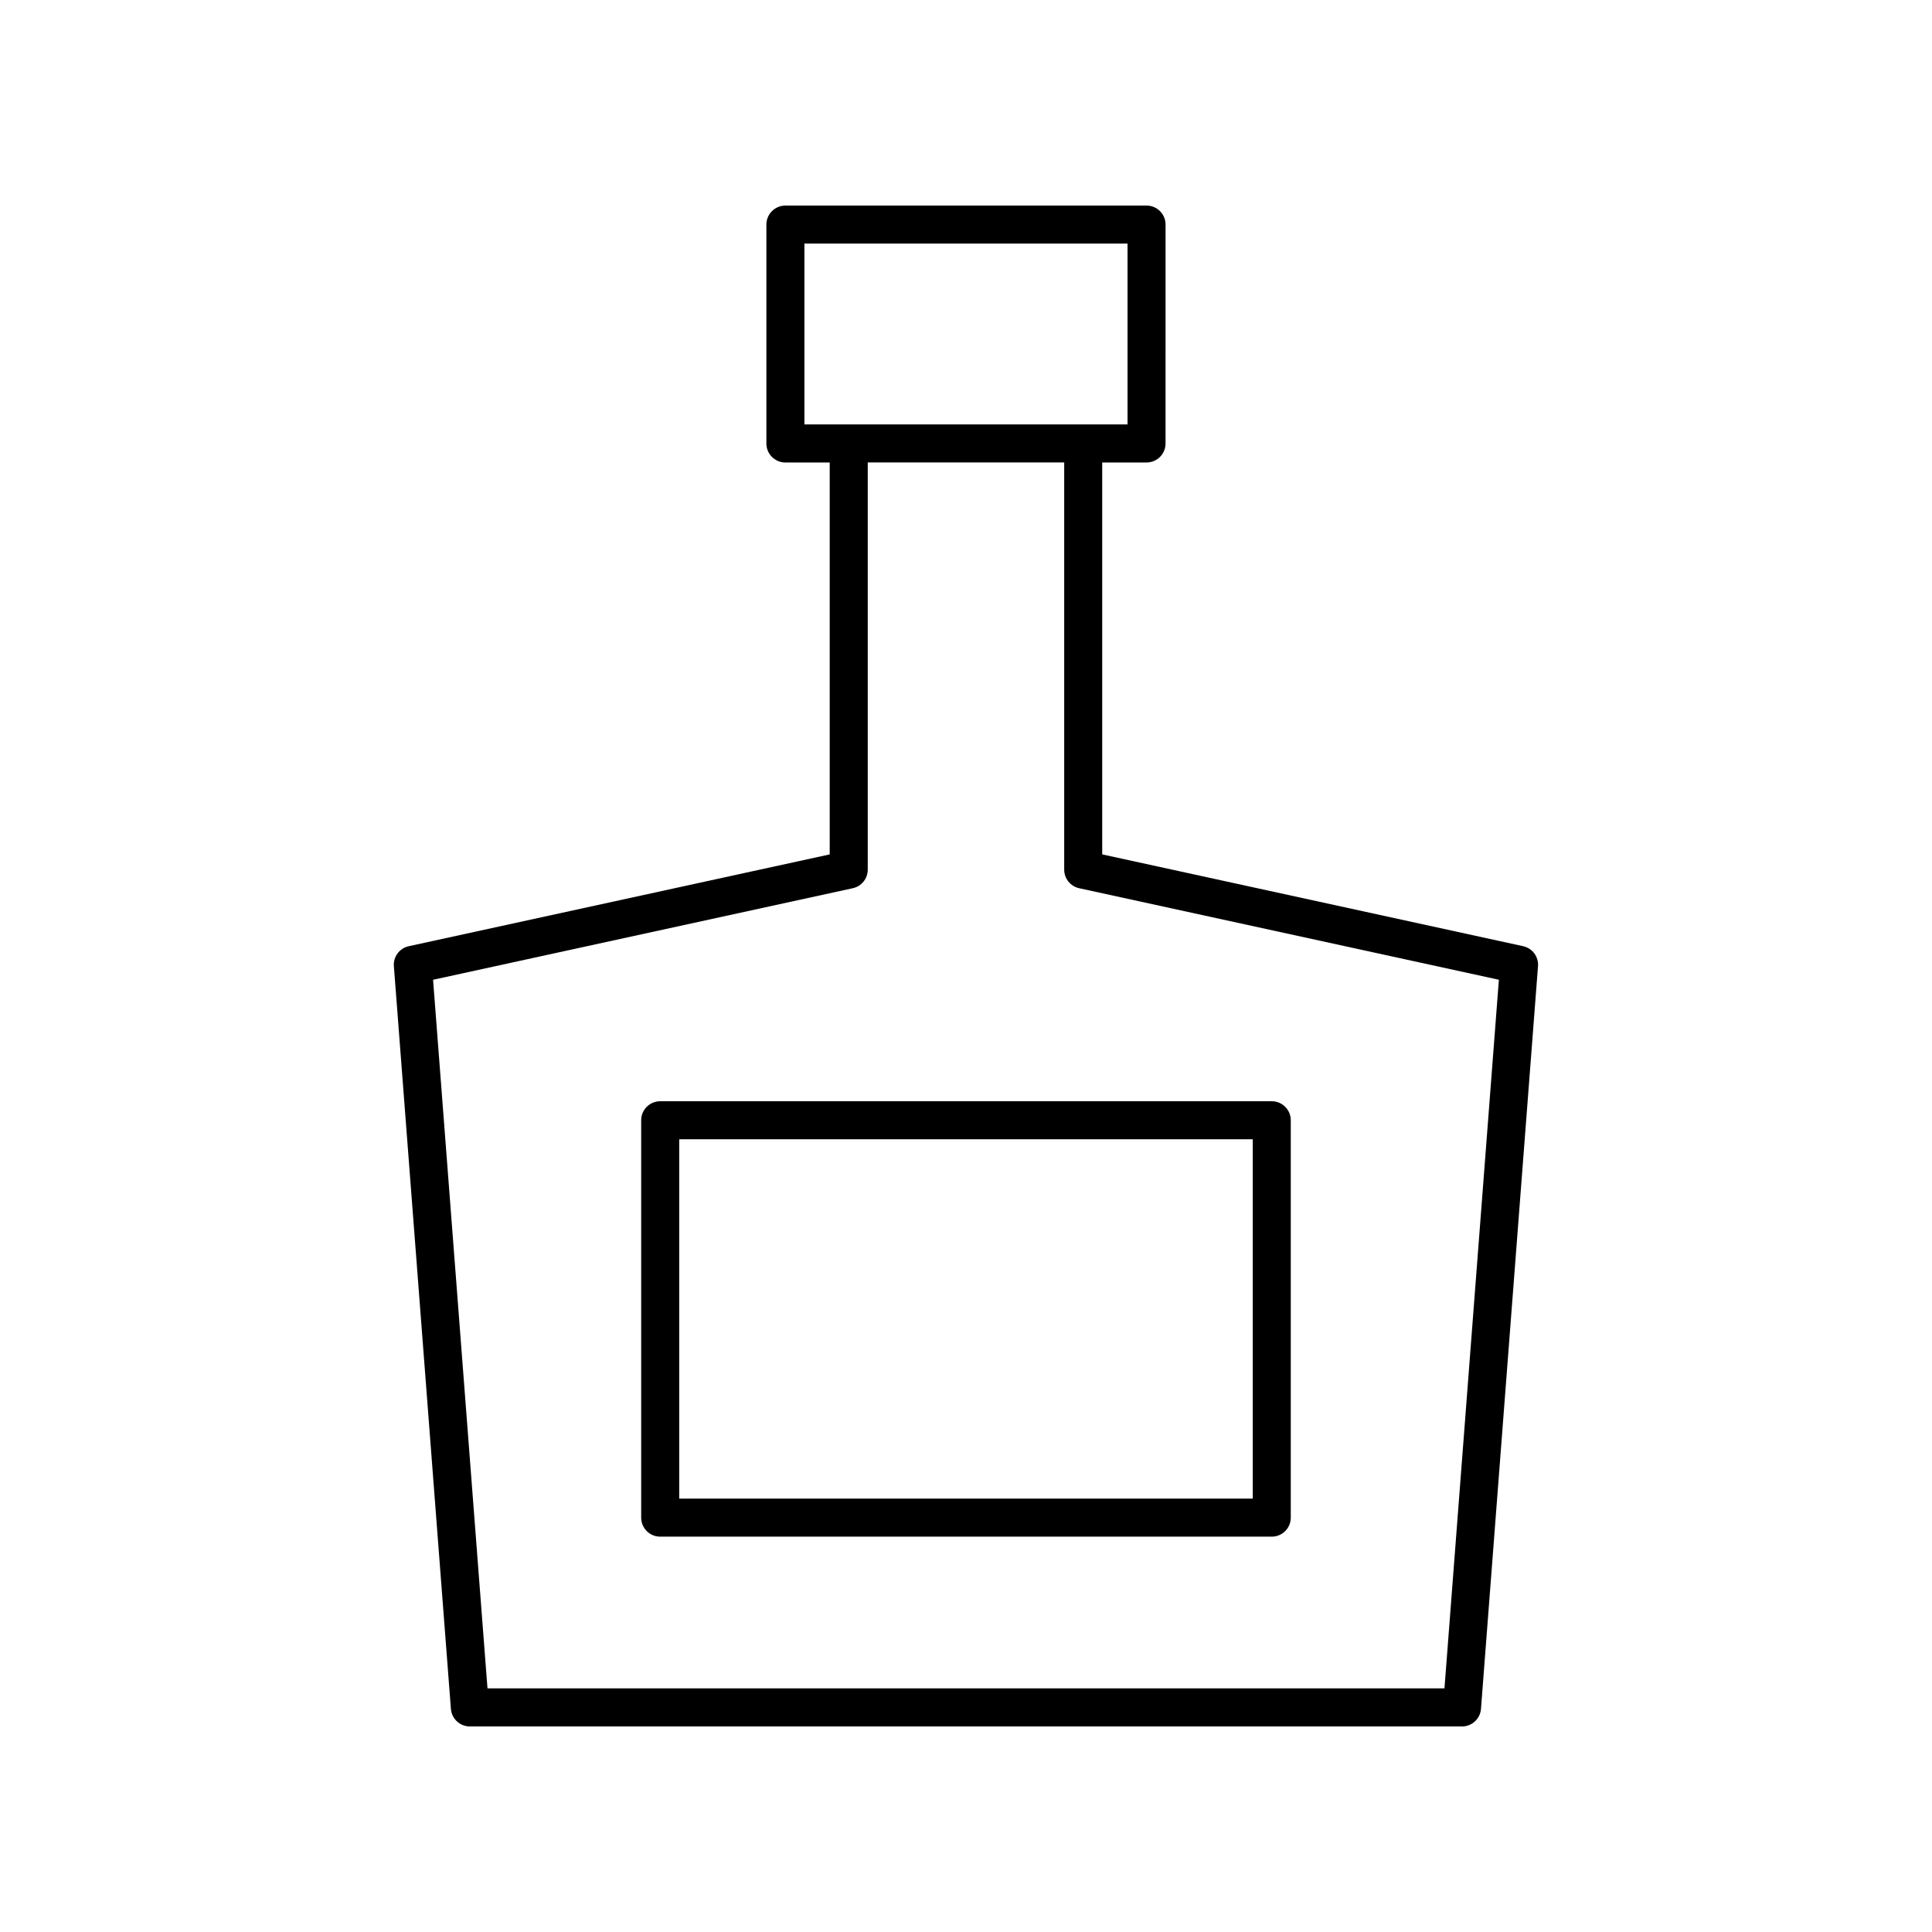
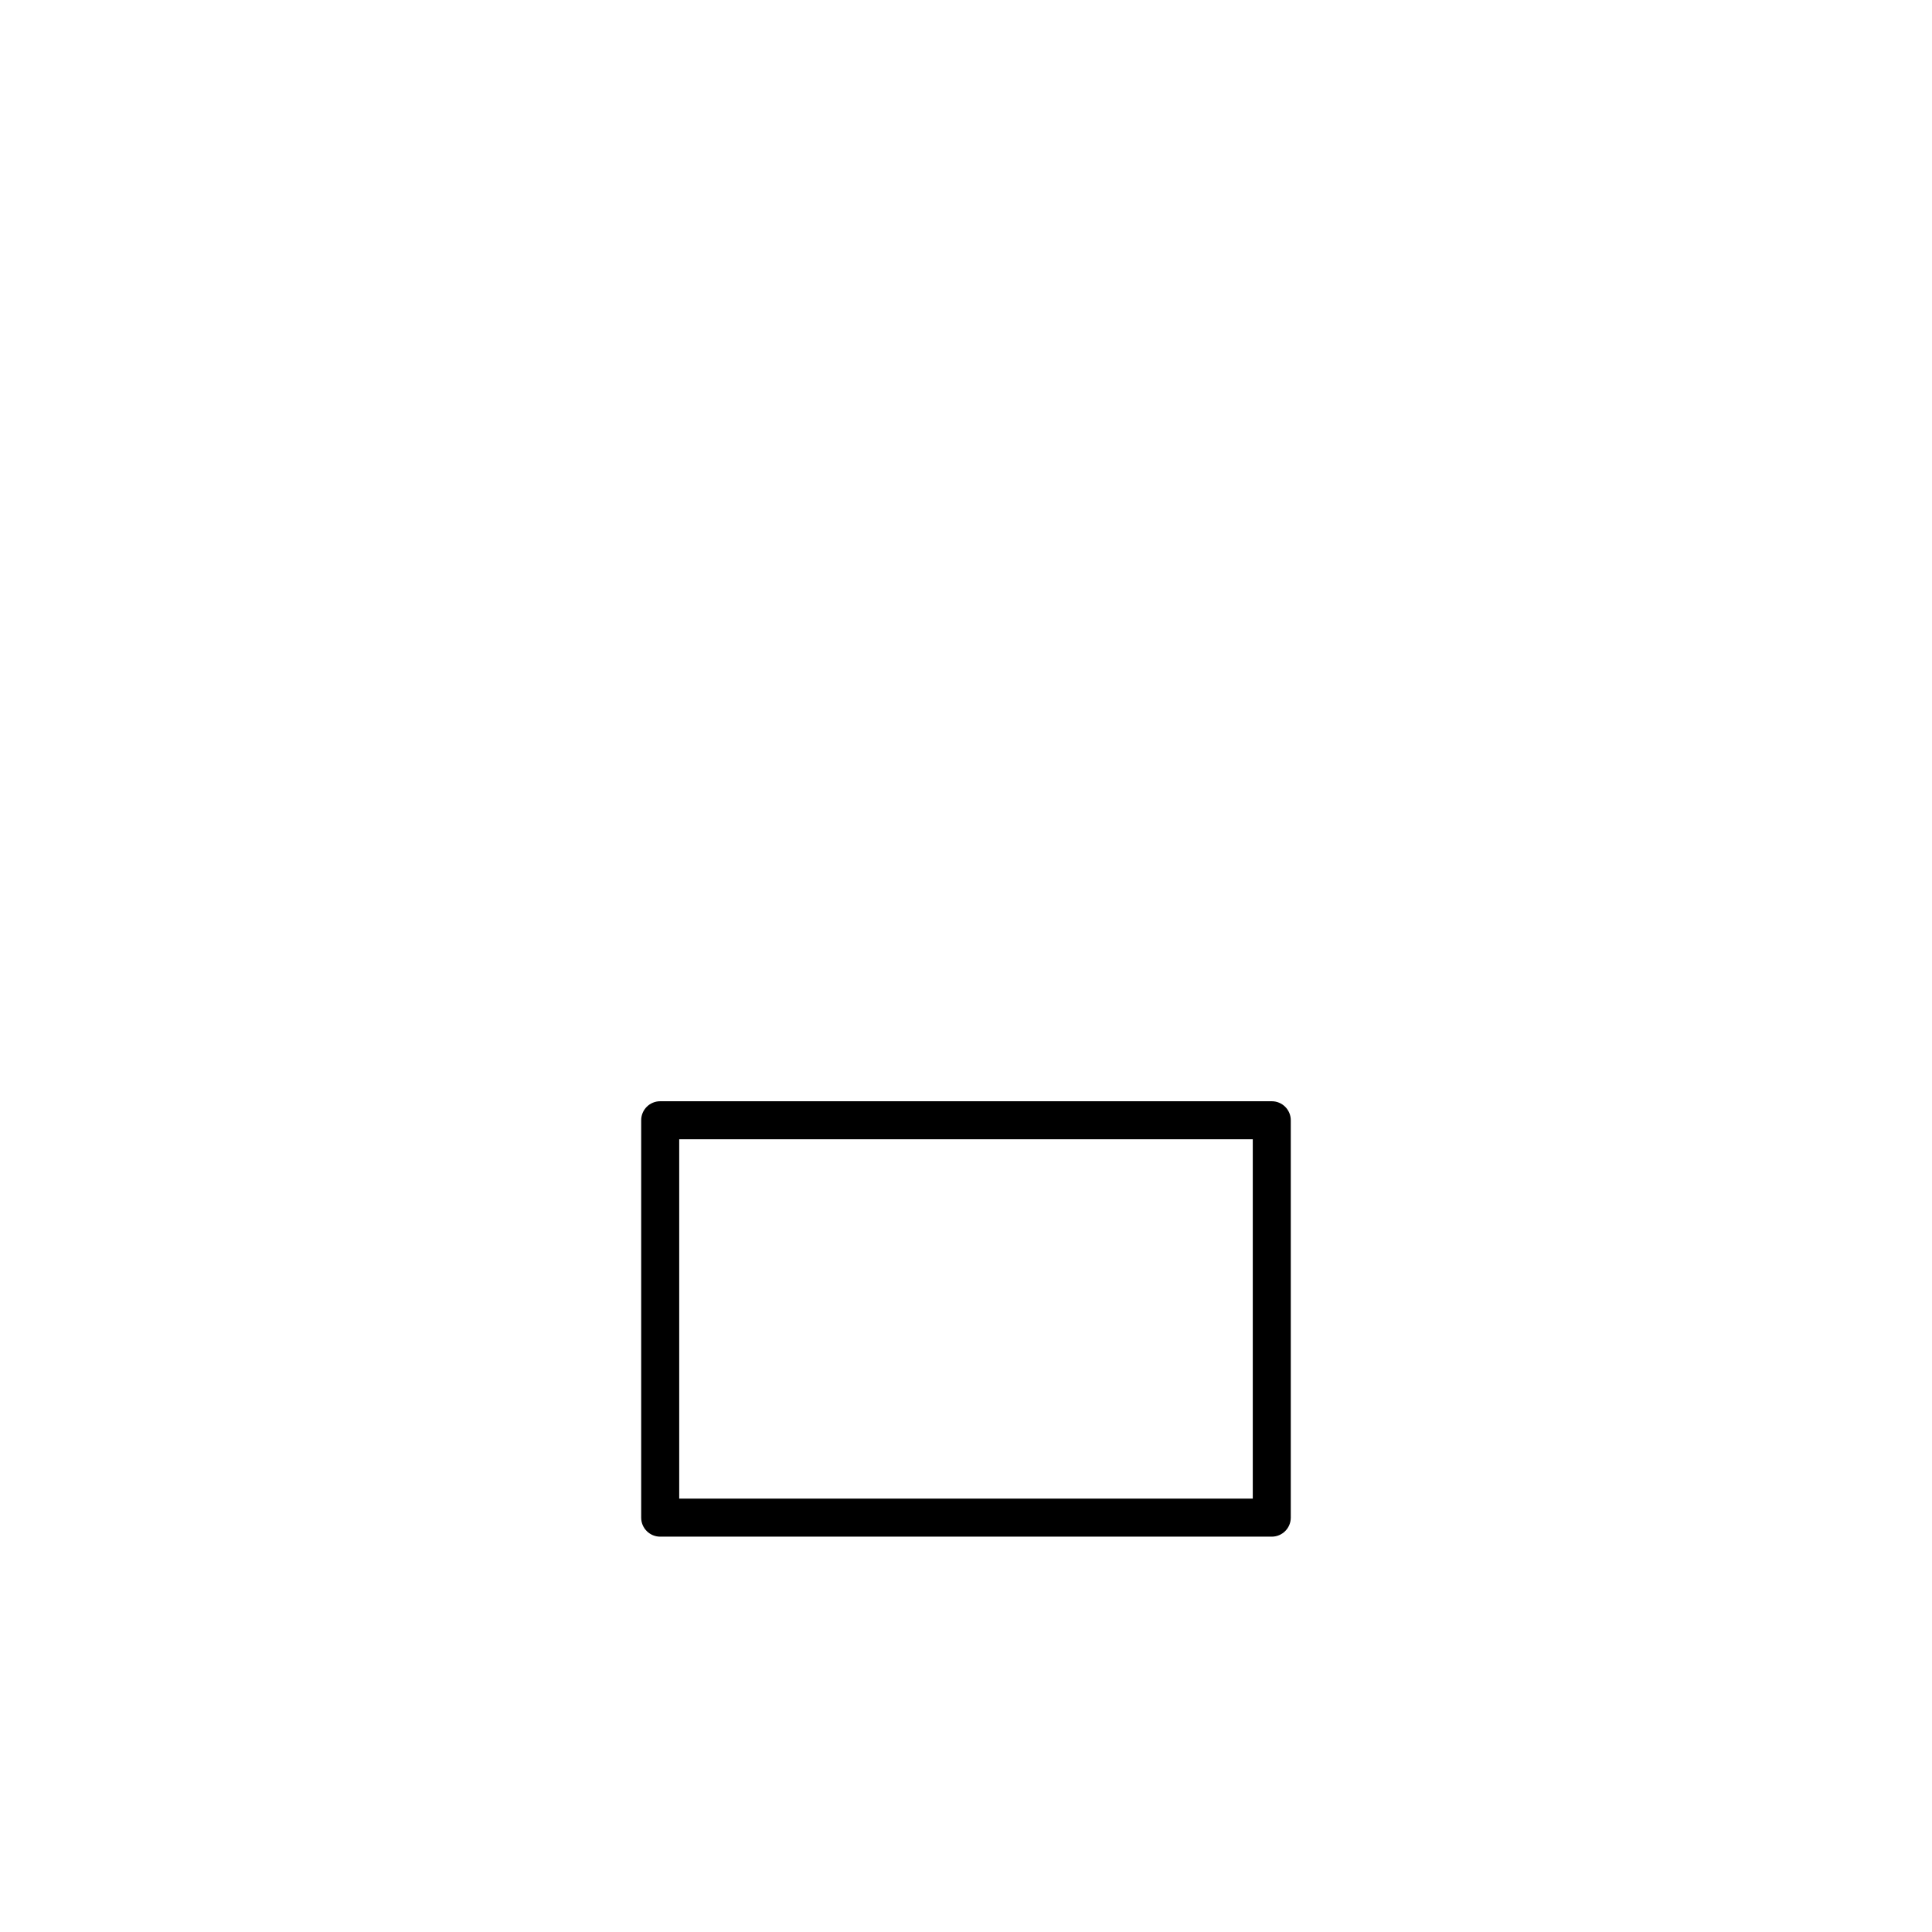
<svg xmlns="http://www.w3.org/2000/svg" fill="#000000" width="800px" height="800px" version="1.1" viewBox="144 144 512 512">
  <g>
-     <path d="m547.65 394.75-111.55-24.328v-103.86h11.742c2.785 0 5.039-2.254 5.039-5.039l0.004-58.008c0-2.785-2.254-5.039-5.039-5.039l-95.707 0.004c-2.785 0-5.039 2.254-5.039 5.039v58.008c0 2.785 2.254 5.039 5.039 5.039h11.742v103.86l-111.55 24.328c-2.461 0.531-4.144 2.801-3.949 5.305l15.113 196.82c0.207 2.621 2.394 4.648 5.027 4.648h262.93c2.633 0 4.82-2.027 5.023-4.656l15.113-196.82c0.195-2.504-1.488-4.769-3.949-5.301zm-190.47-138.27v-47.93h85.629v47.93zm169.62 334.96h-253.61l-14.422-187.79 111.23-24.262c2.316-0.5 3.965-2.555 3.965-4.922v-107.92h52.062v107.92c0 2.367 1.648 4.418 3.965 4.922l111.23 24.258z" />
-     <path d="m313.92 440.88v105.31c0 2.785 2.254 5.039 5.039 5.039h162.07c2.785 0 5.039-2.254 5.039-5.039v-105.31c0-2.785-2.254-5.039-5.039-5.039h-162.07c-2.785 0-5.039 2.254-5.039 5.039zm10.078 5.039h152v95.23h-152z" />
+     <path d="m313.92 440.88v105.31c0 2.785 2.254 5.039 5.039 5.039h162.07c2.785 0 5.039-2.254 5.039-5.039v-105.31c0-2.785-2.254-5.039-5.039-5.039h-162.07c-2.785 0-5.039 2.254-5.039 5.039m10.078 5.039h152v95.23h-152z" />
  </g>
</svg>